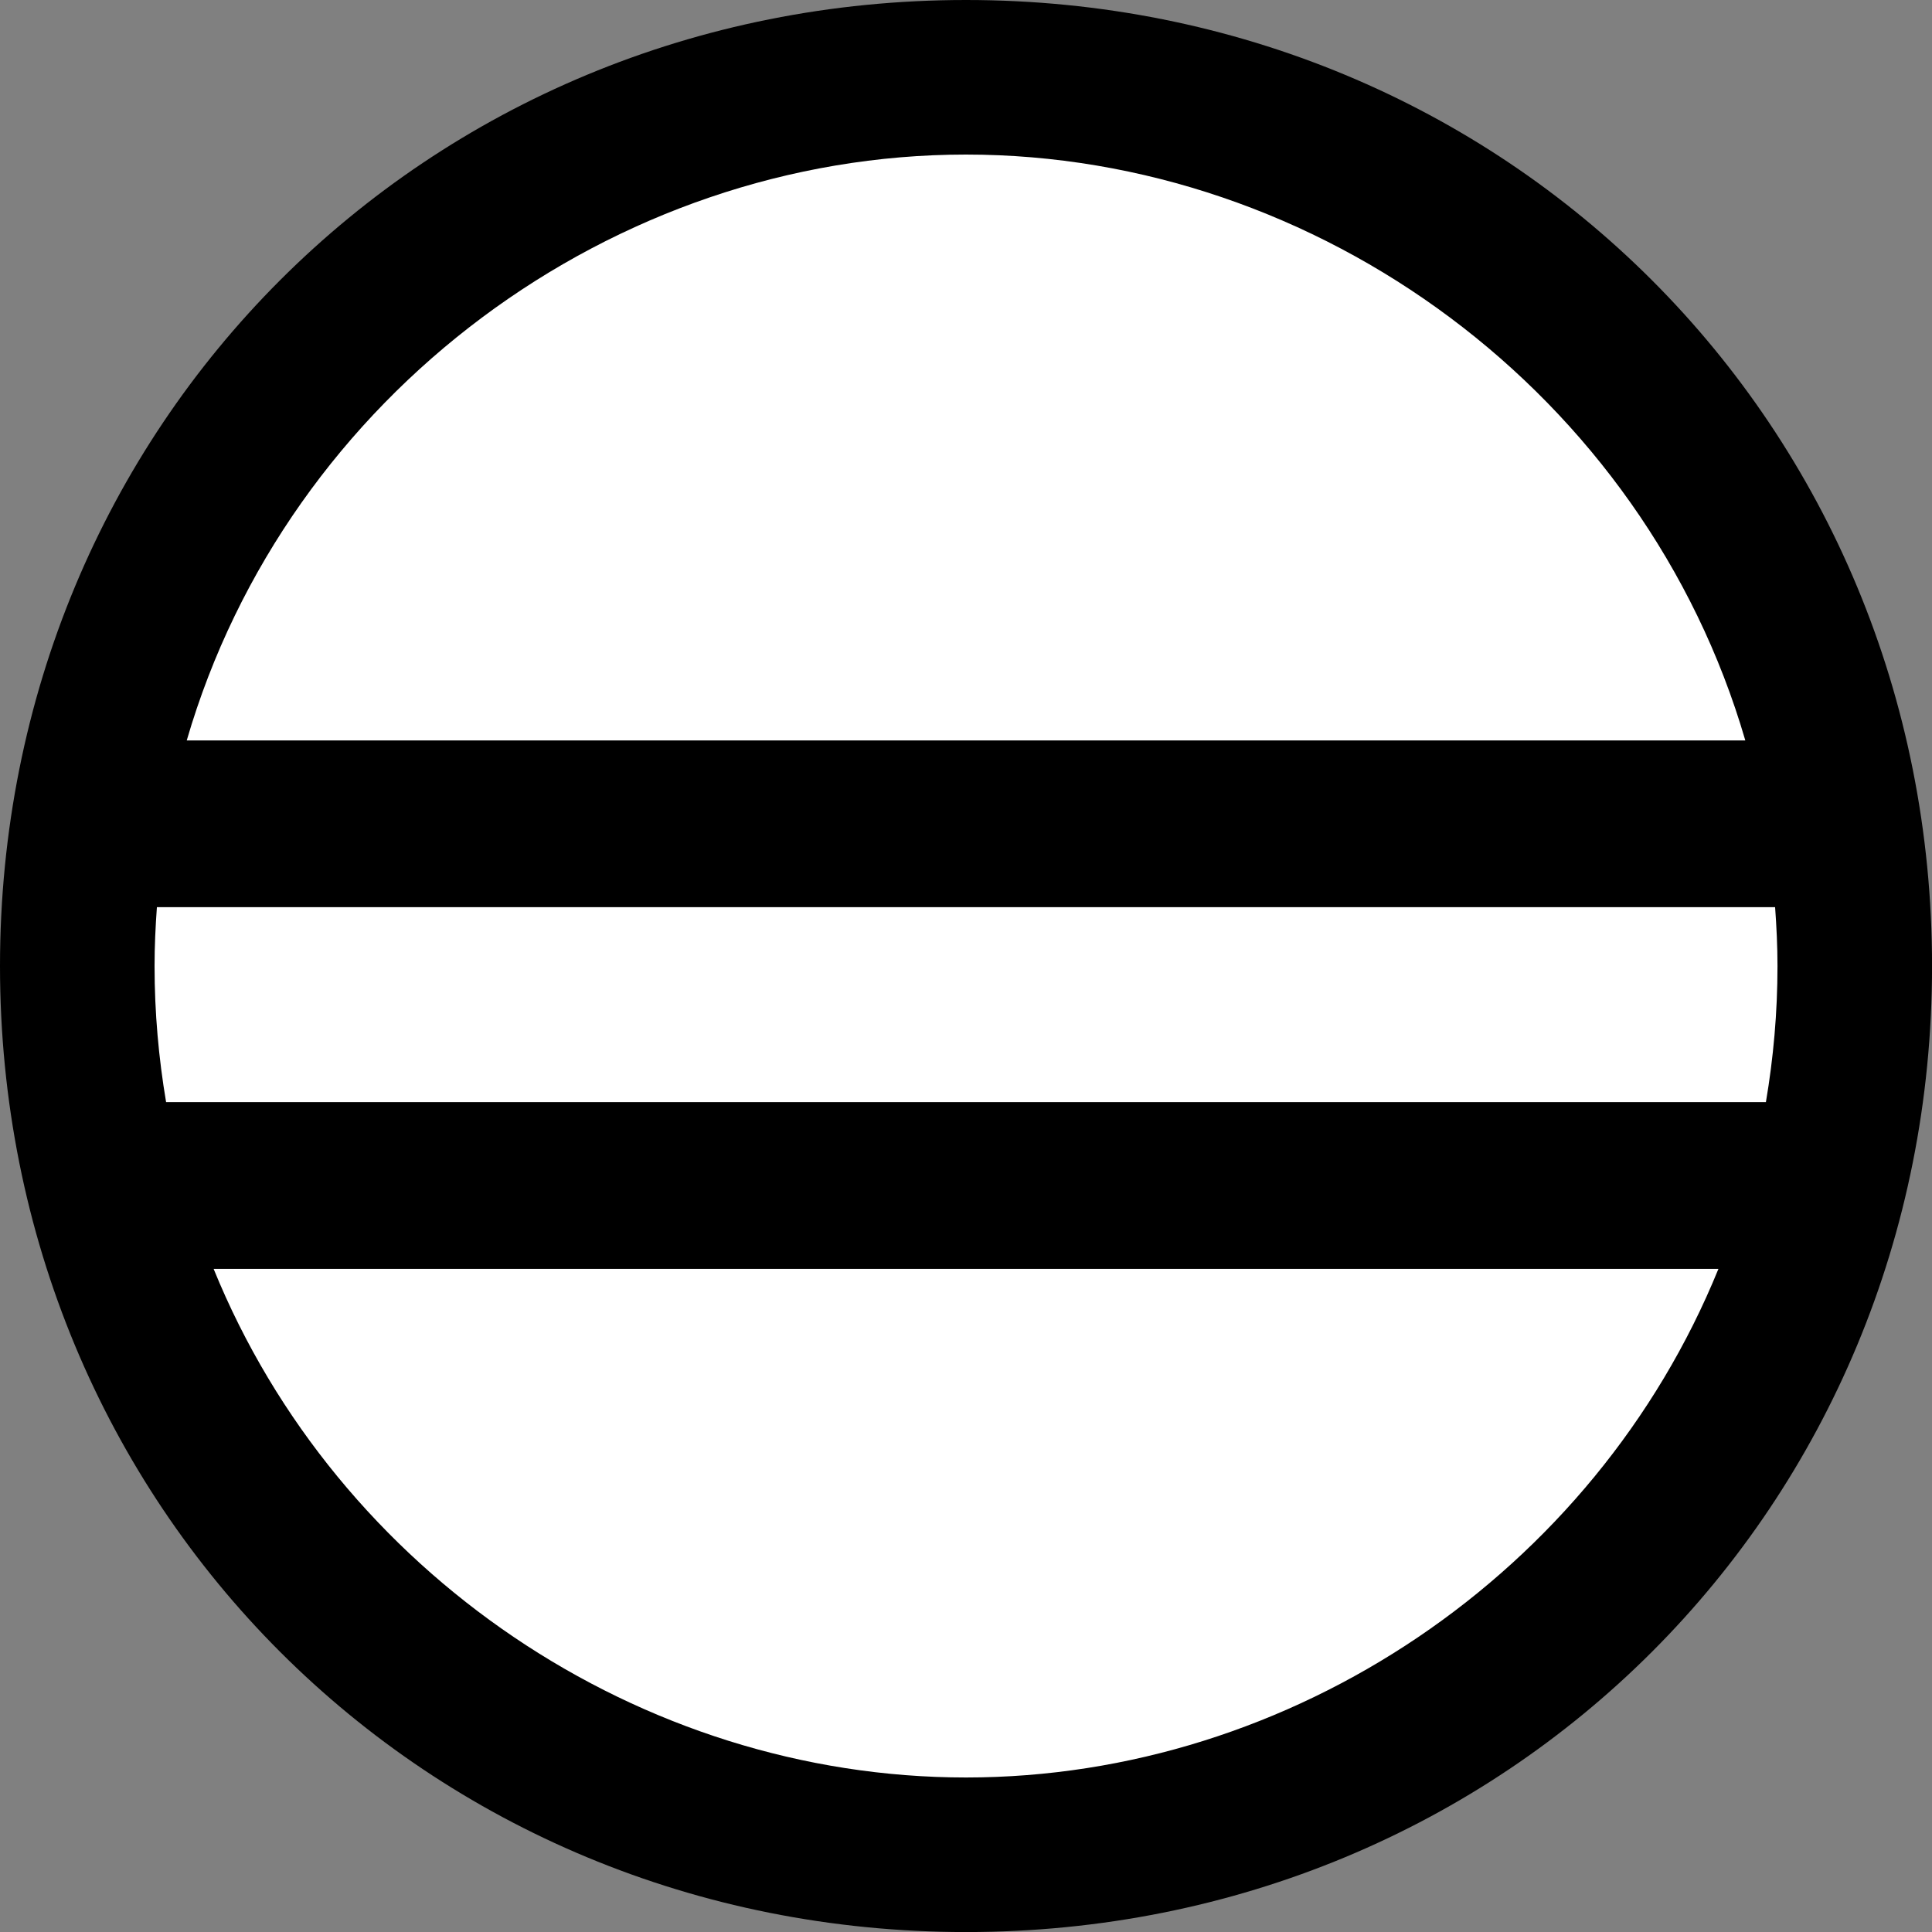
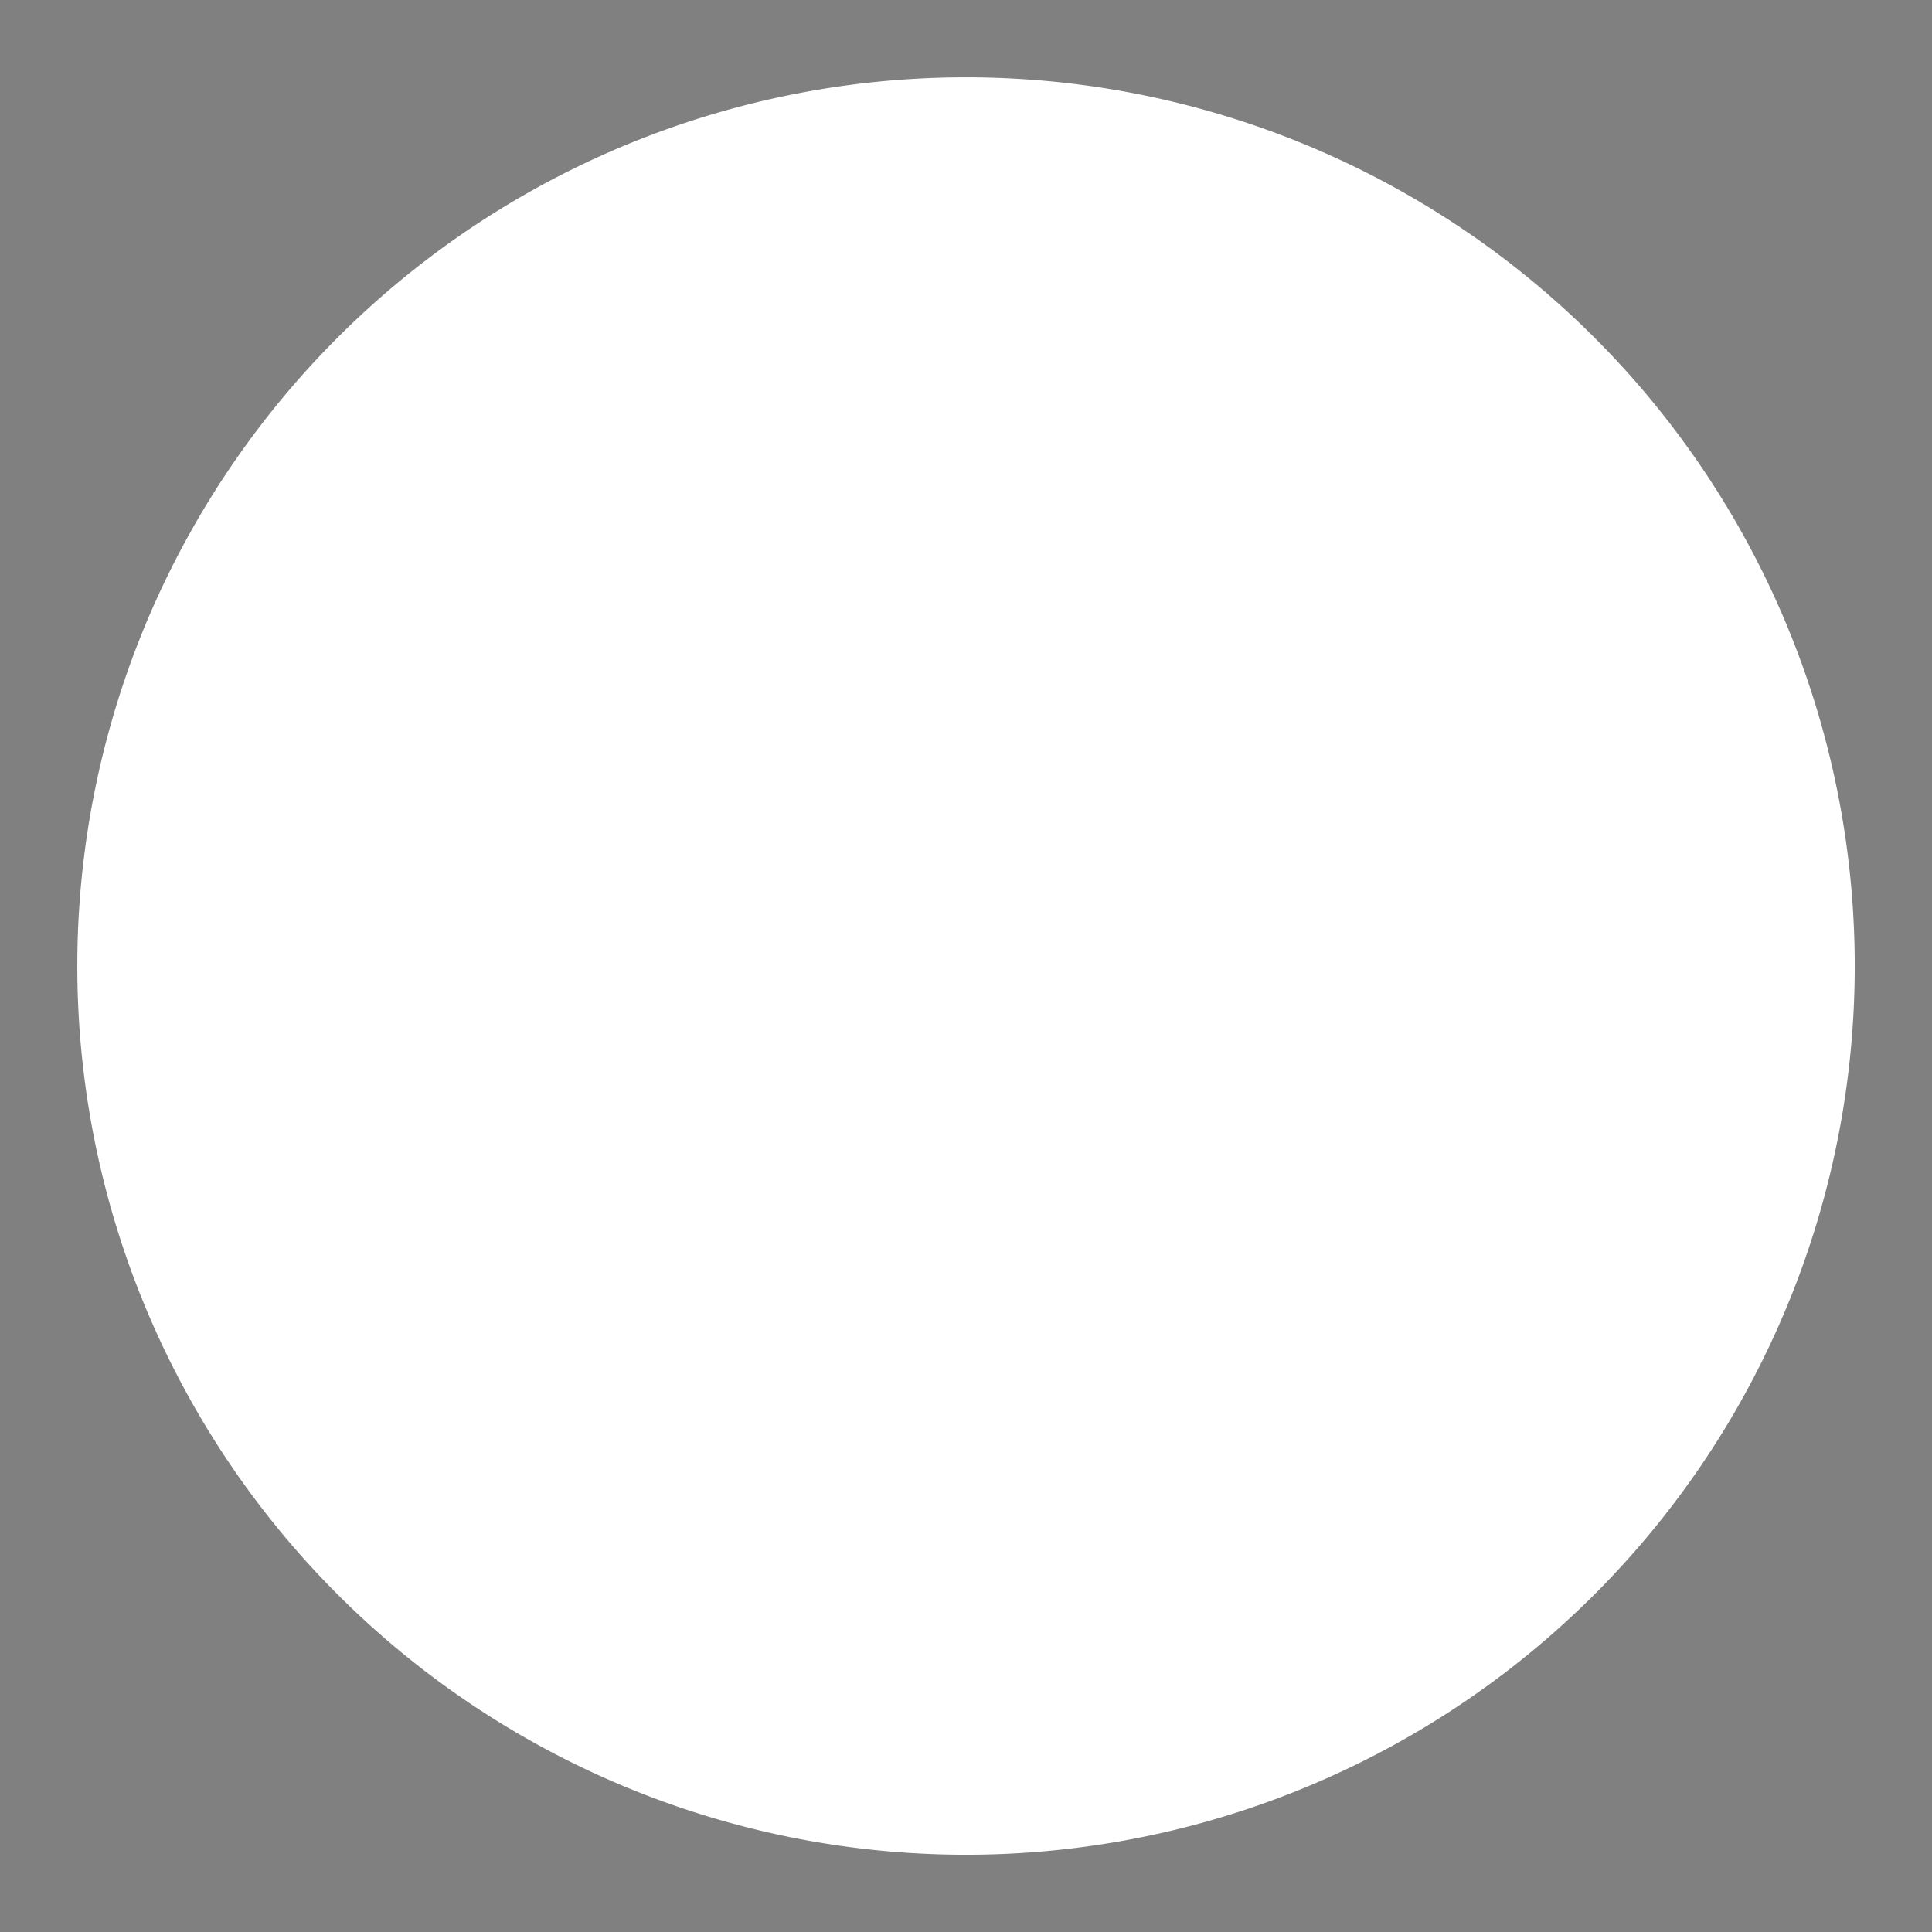
<svg xmlns="http://www.w3.org/2000/svg" width="39.687mm" height="39.688mm" viewBox="0 0 39.687 39.688" version="1.1" id="svg1" xml:space="preserve">
  <rect x="0" y="0" width="39.687" height="39.688" fill="#808080" stroke="none" />
  <defs id="defs1" />
  <g id="layer1" transform="translate(-88.703,-132.899)">
    <path class="st0" d="m 126.803,152.743 a 18.256,18.256 0 0 0 -18.256,-18.256 18.256,18.256 0 0 0 -18.256,18.256 18.256,18.256 0 0 0 18.256,18.256 18.256,18.256 0 0 0 18.256,-18.256 z" fill="#fff" stroke-width="7.938" id="path2" />
-     <path id="path3" style="fill:#000000;fill-opacity:1;stroke-width:0;stroke-dasharray:none" d="m 108.547,132.899 c -11.112,0 -19.844,8.731 -19.844,19.844 0,11.112 8.731,19.844 19.844,19.844 11.112,0 19.844,-8.731 19.844,-19.844 0,-11.112 -8.731,-19.844 -19.844,-19.844 z m 0,3.175 c 7.244,0 13.937,4.92 16.008,12.035 H 92.539 c 2.071,-7.115 8.764,-12.035 16.008,-12.035 z m -16.621,15.46 h 33.241 c 0.029,0.399 0.049,0.801 0.049,1.209 0,0.958 -0.084,1.891 -0.238,2.796 H 92.115 c -0.153,-0.905 -0.237,-1.838 -0.237,-2.796 0,-0.408 0.019,-0.81 0.048,-1.209 z m 1.164,7.43 h 30.913 c -2.543,6.249 -8.764,10.448 -15.456,10.448 -6.692,0 -12.913,-4.199 -15.456,-10.448 z" />
  </g>
  <style type="text/css" id="style1">
	.st0{fill:#FFFFFF;}
	.st1{fill:none;stroke:#000000;stroke-width:12.942;}
</style>
</svg>